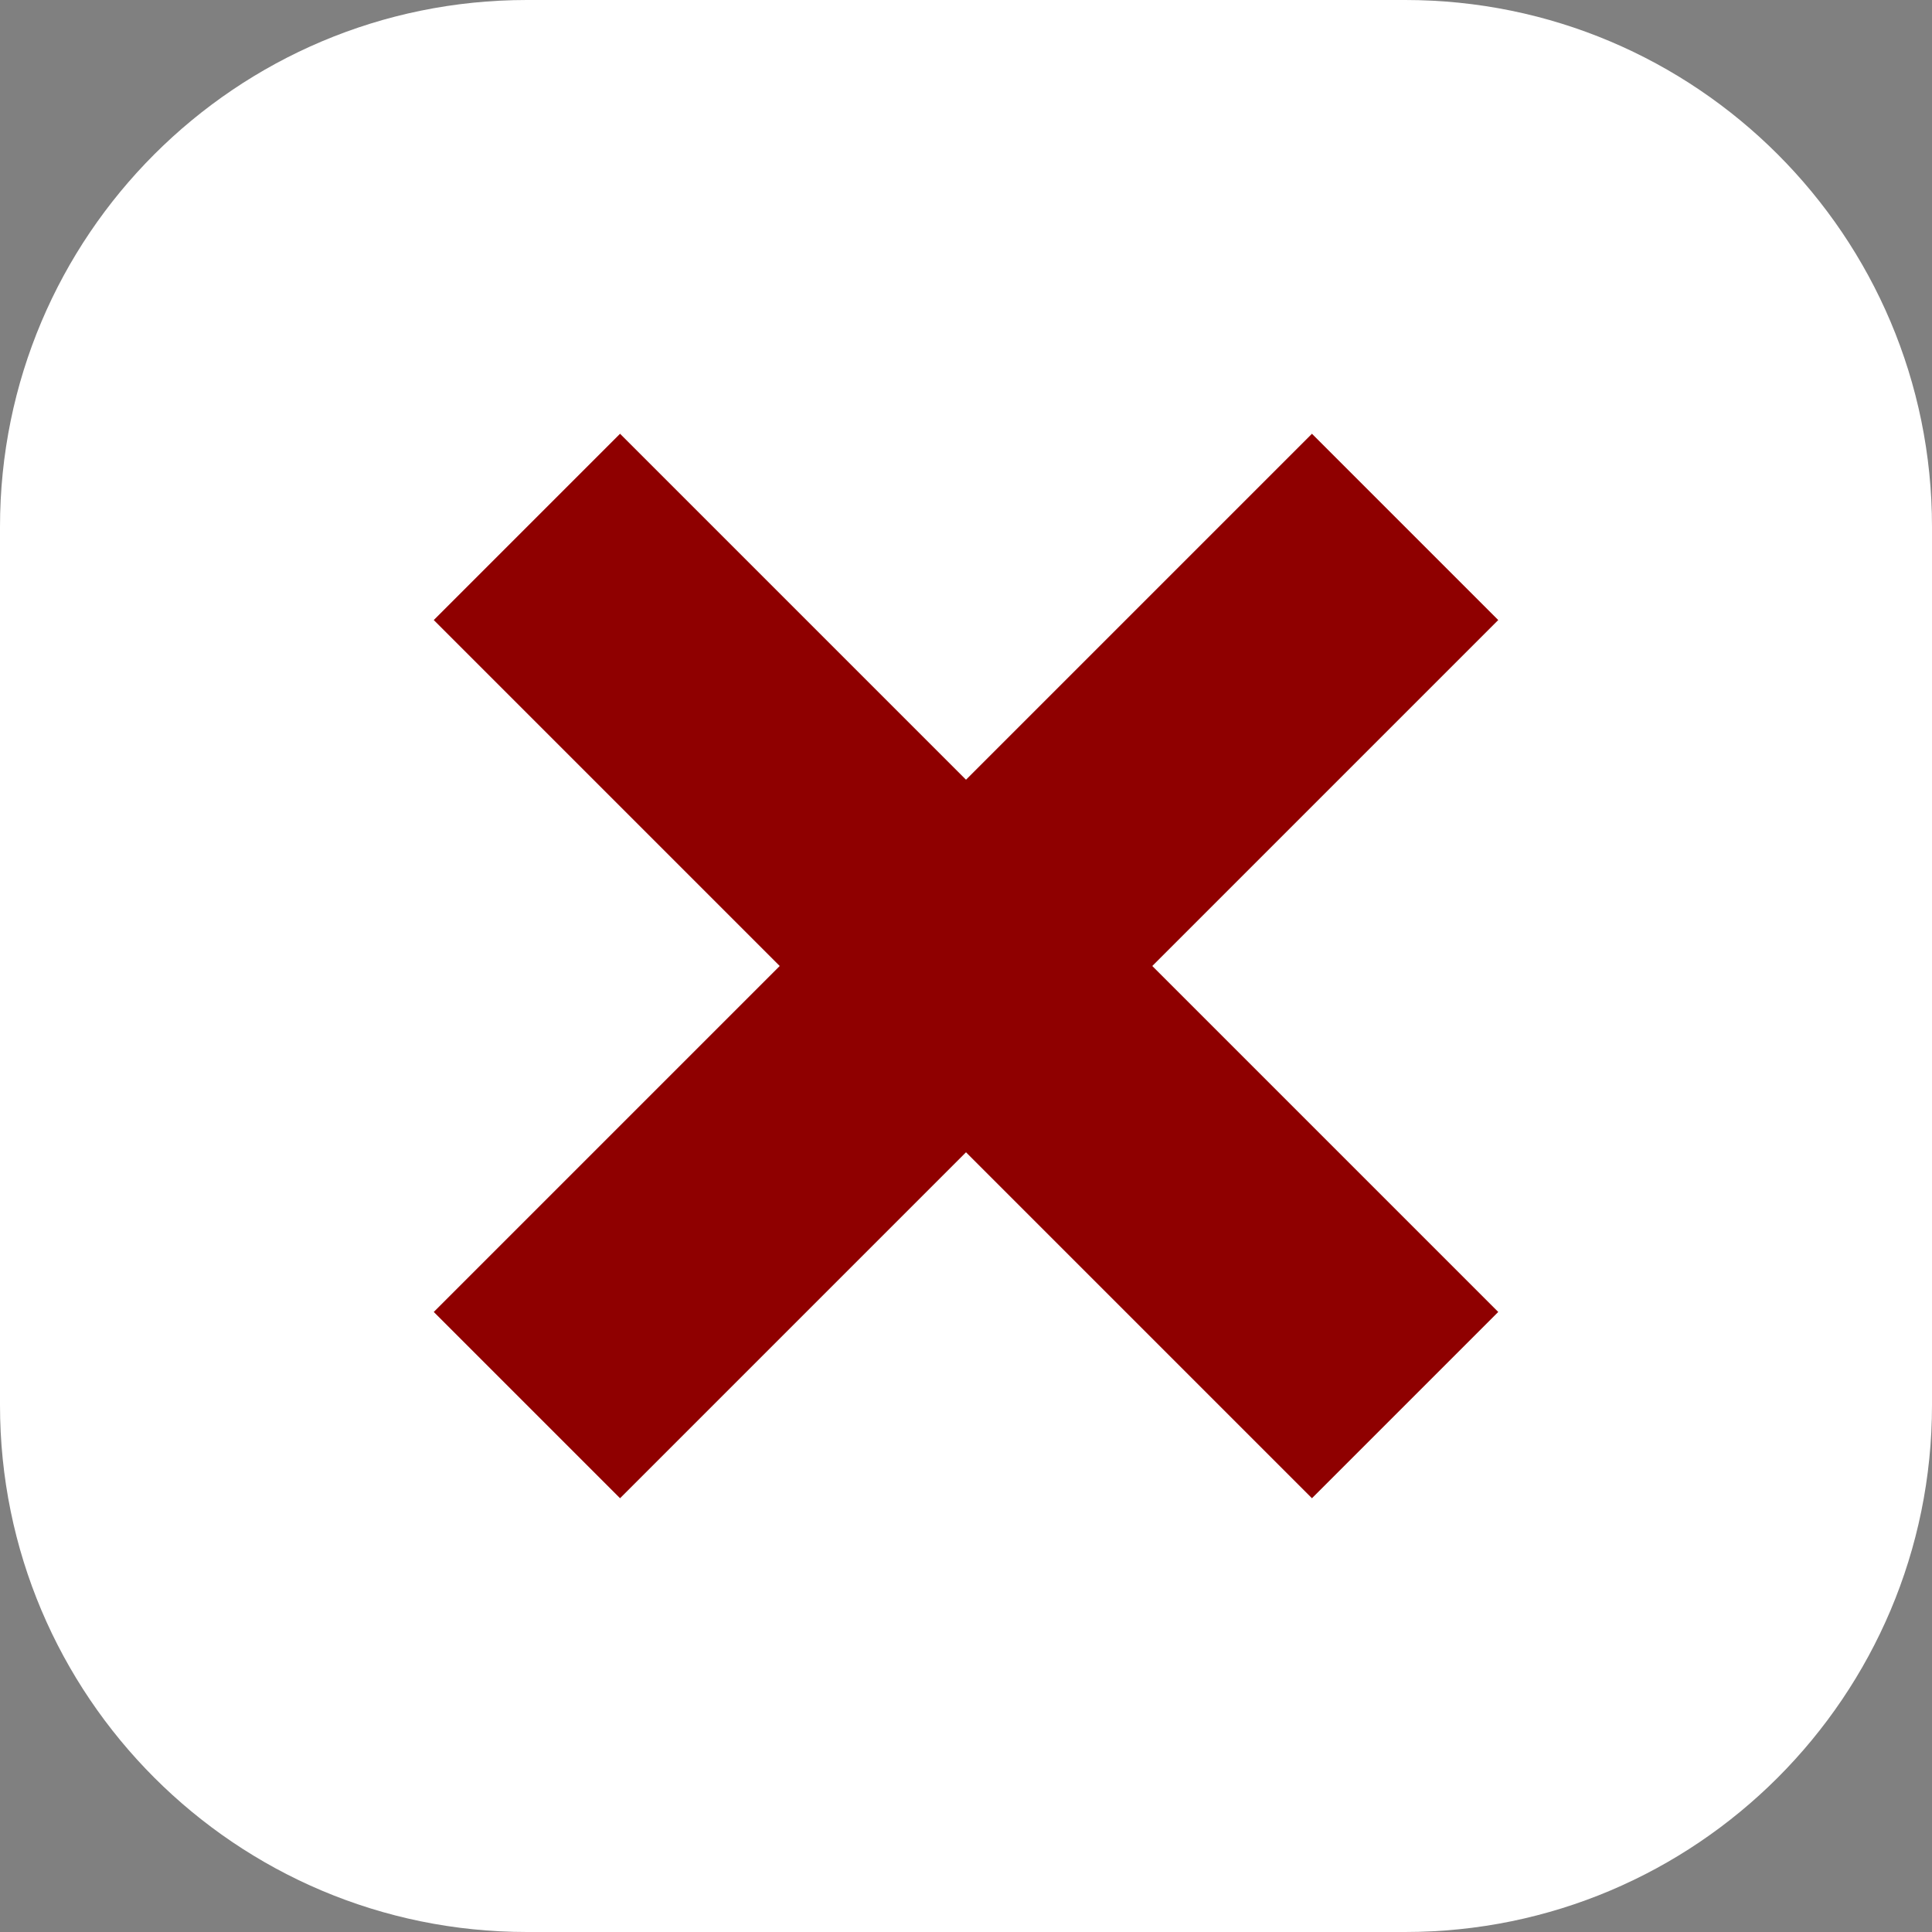
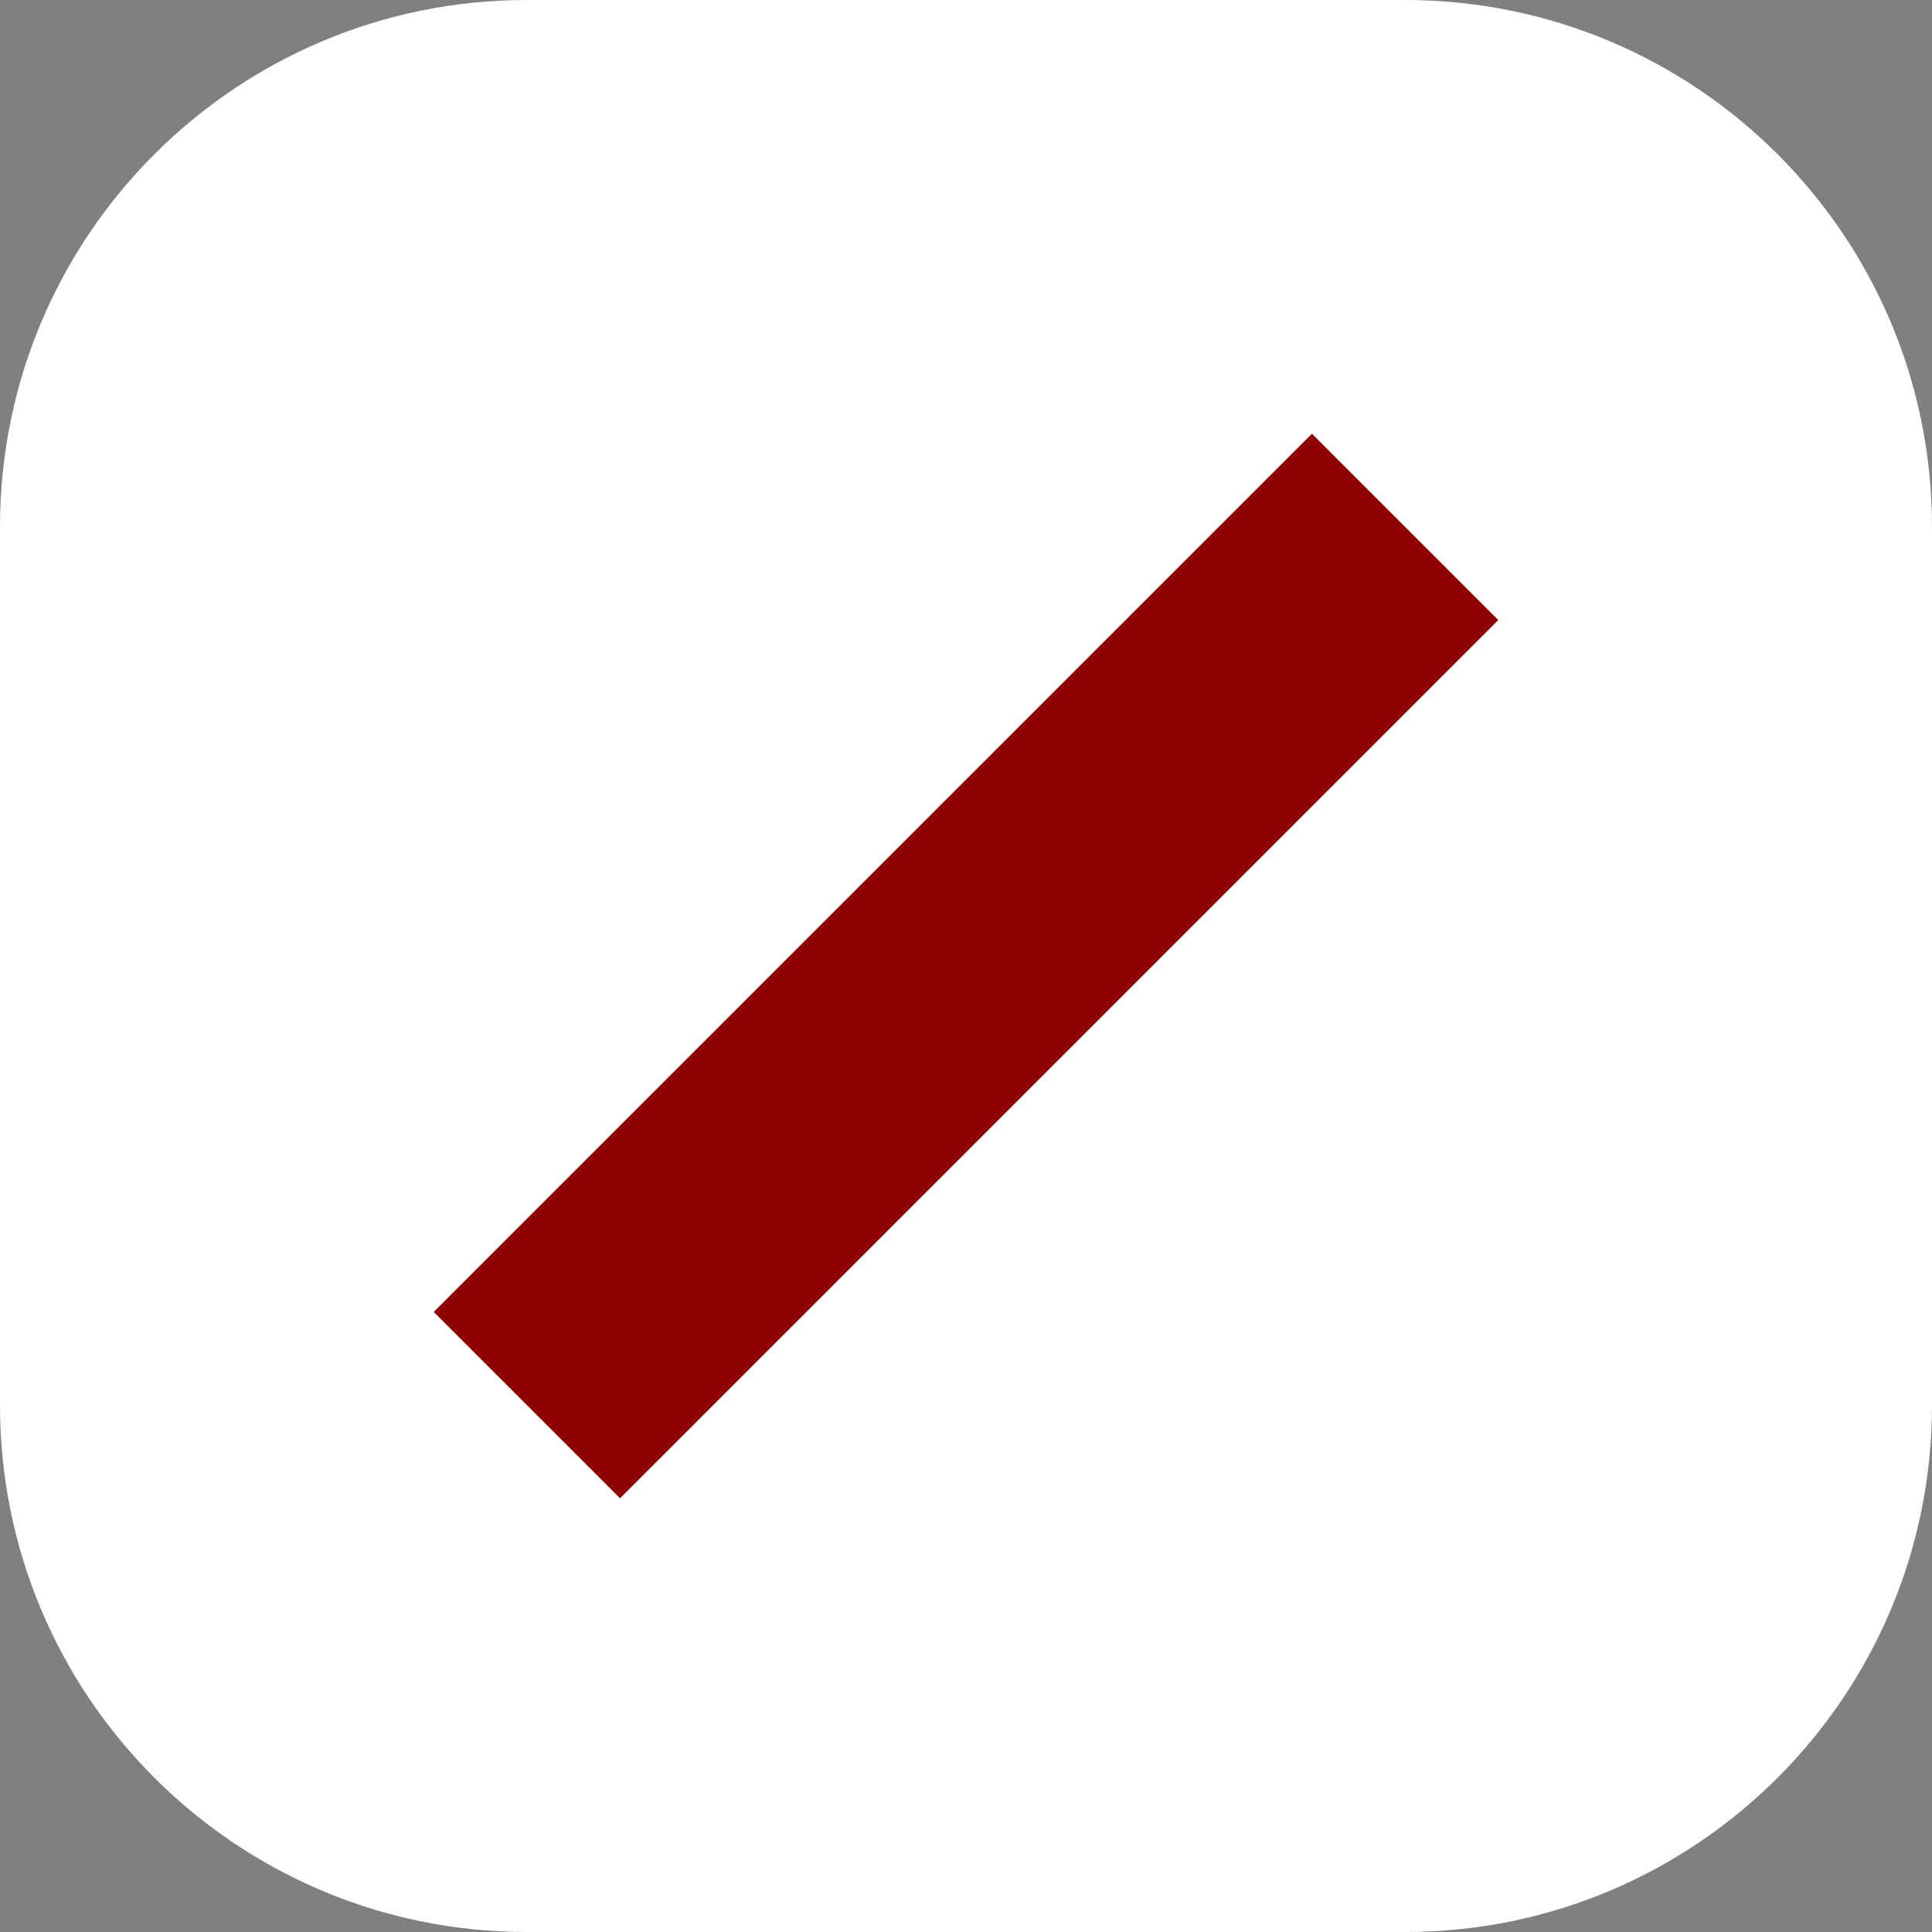
<svg xmlns="http://www.w3.org/2000/svg" width="11" height="11" viewBox="0 0 11 11" fill="none">
  <rect x="0" y="0" width="11" height="11" fill="#808080" stroke="none" />
  <g clip-path="url(#clip0_182_13)">
    <path d="M8 0H3C1.343 0 0 1.343 0 3V8C0 9.657 1.343 11 3 11H8C9.657 11 11 9.657 11 8V3C11 1.343 9.657 0 8 0Z" fill="white" />
    <path d="M8 3L3 8" stroke="#8F0000" stroke-width="1.5" />
-     <path d="M3 3L8 8" stroke="#8F0000" stroke-width="1.5" />
  </g>
  <defs>
    <clipPath id="clip0_182_13">
      <rect width="11" height="11" fill="white" />
    </clipPath>
  </defs>
</svg>